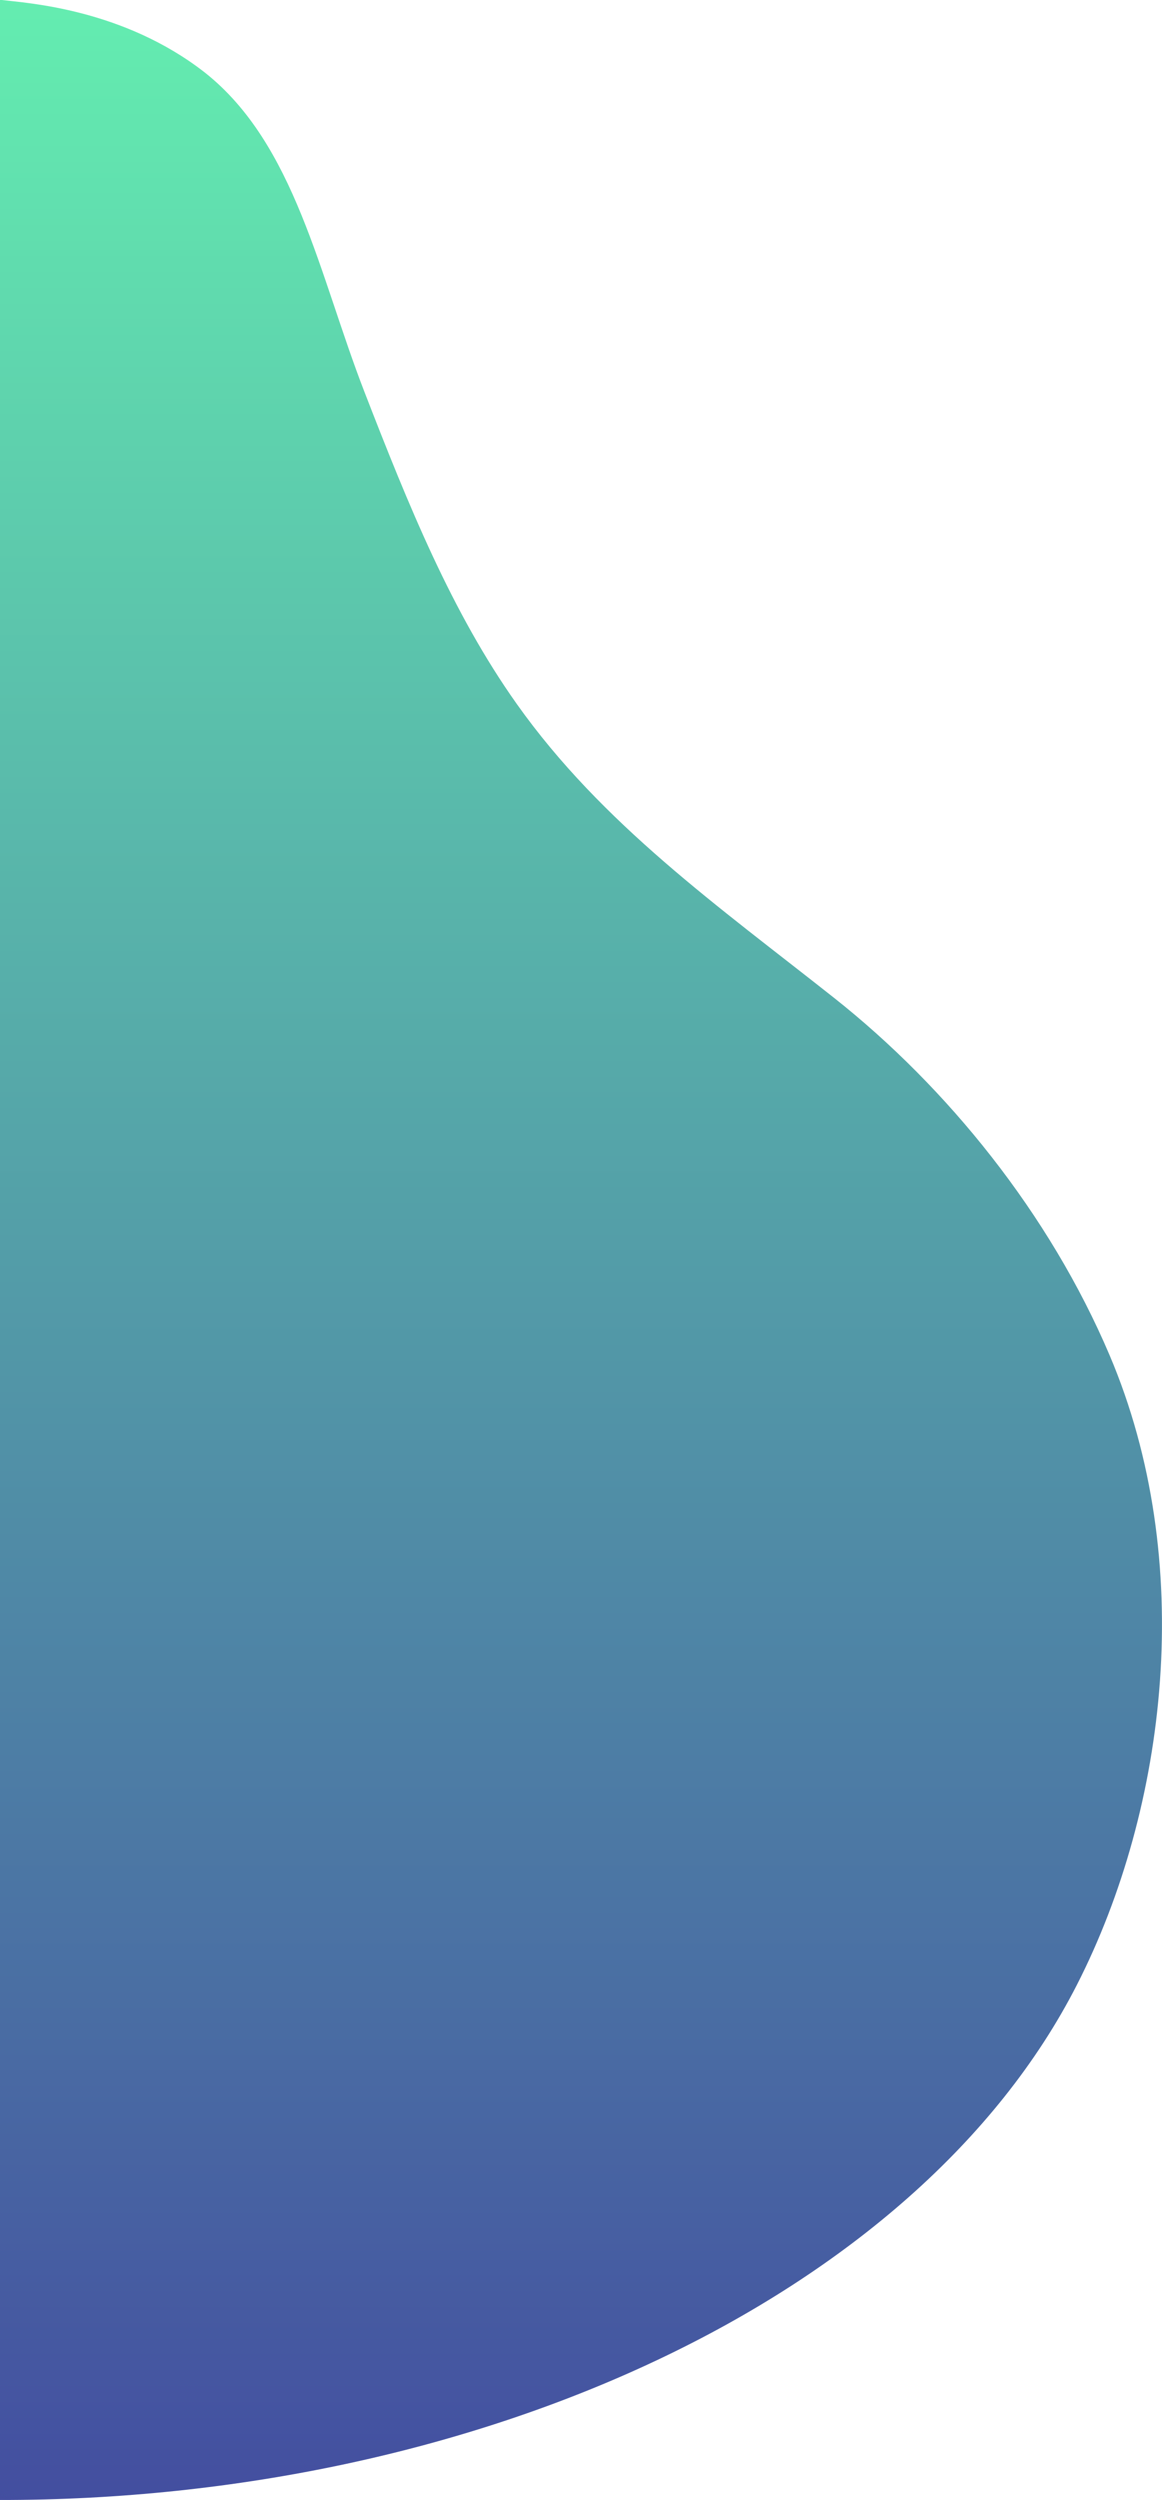
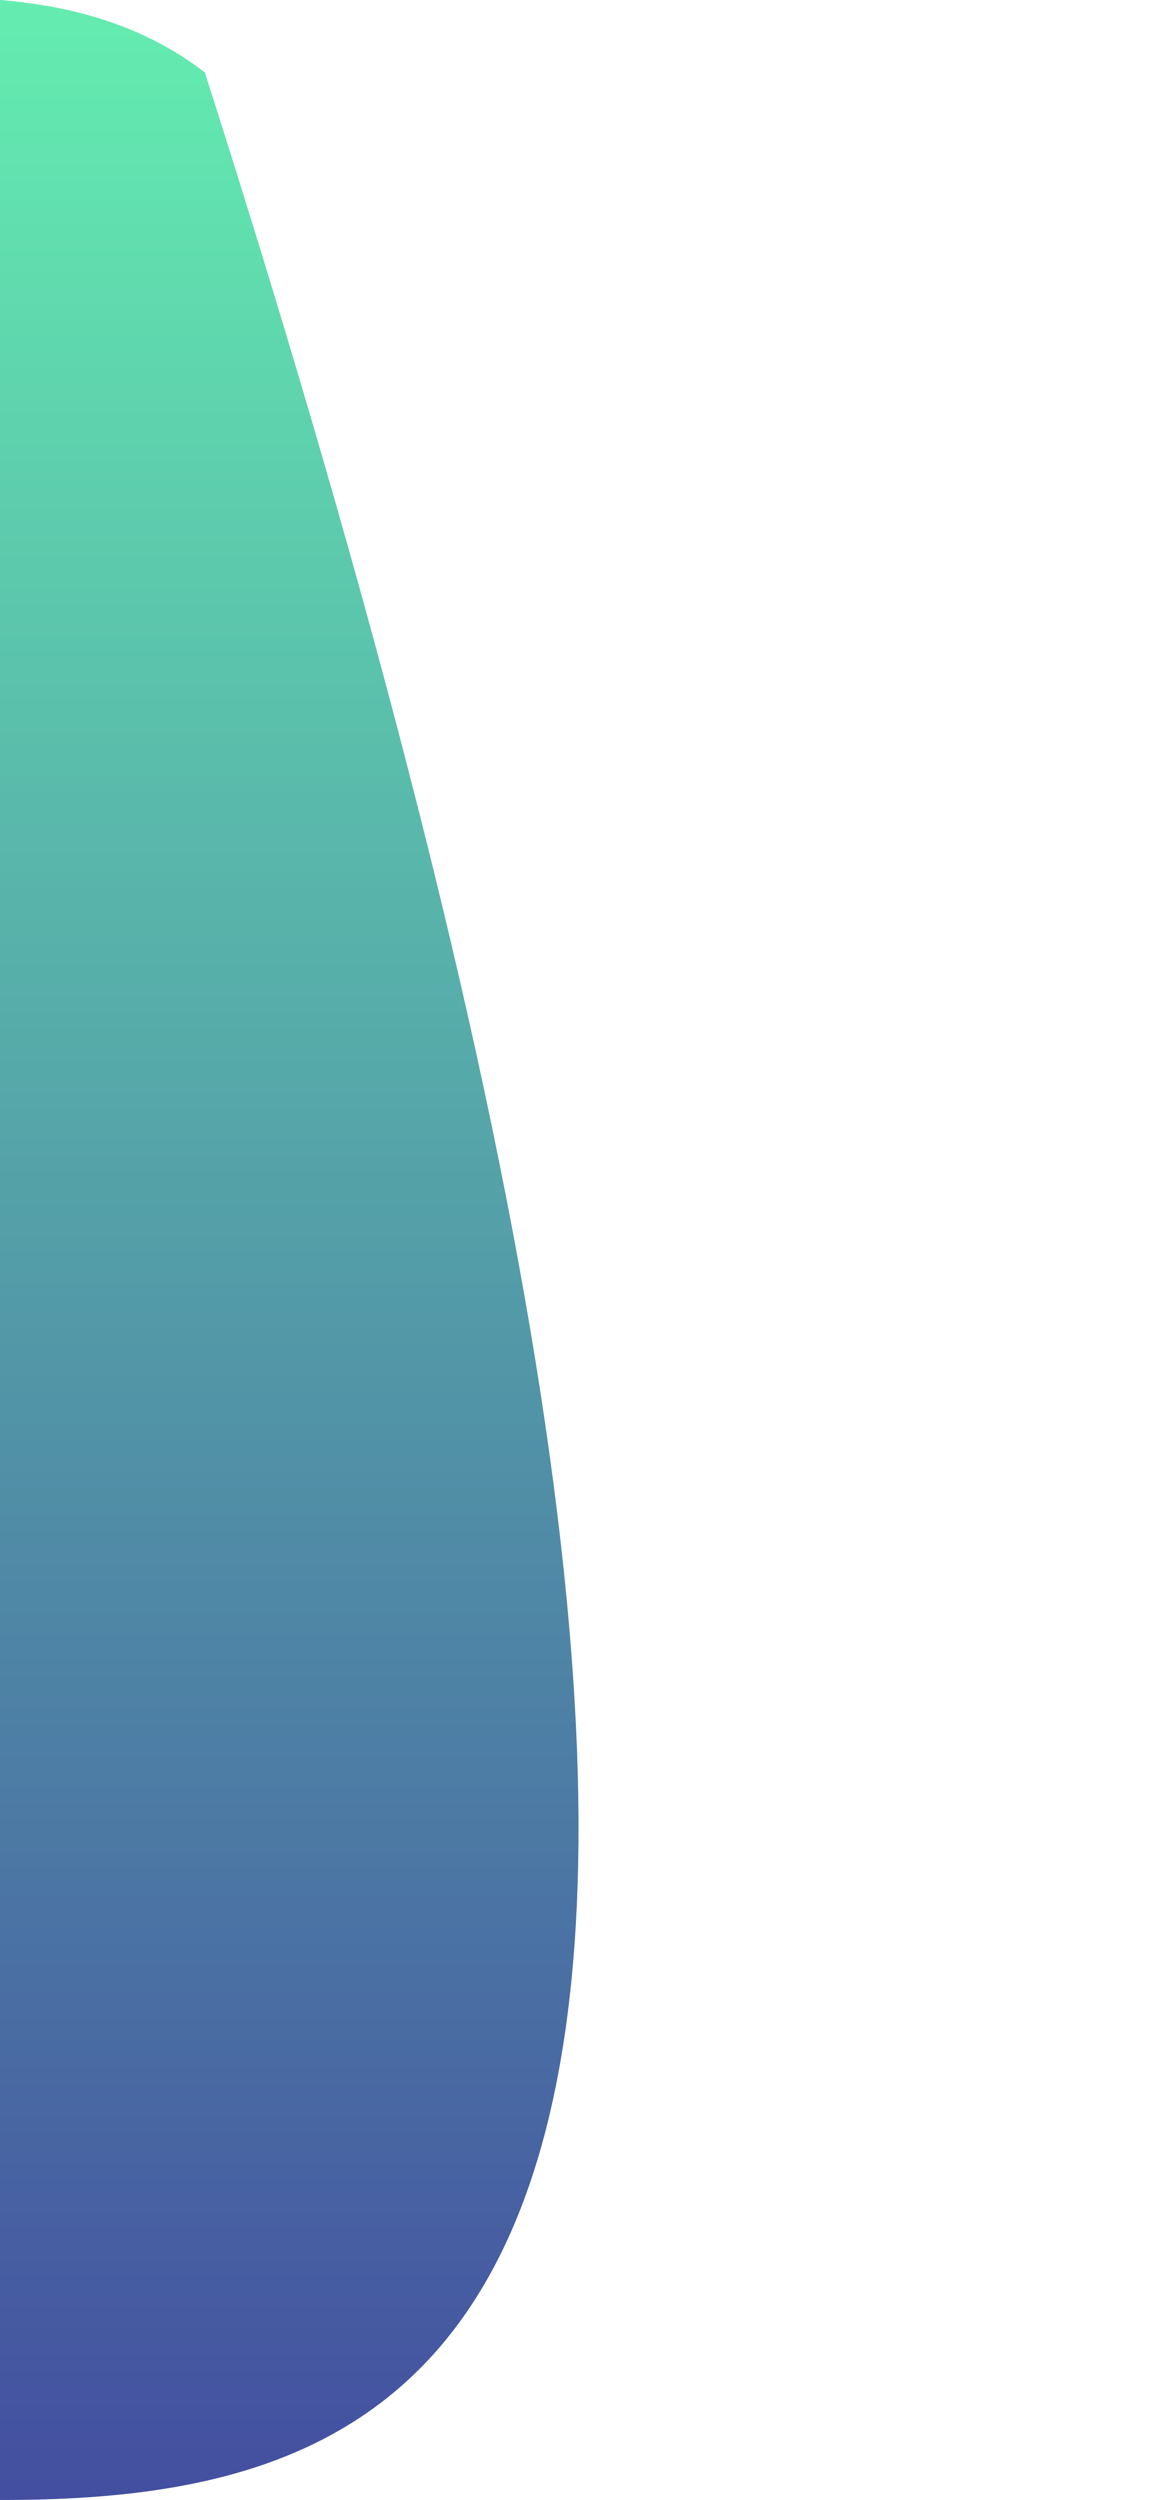
<svg xmlns="http://www.w3.org/2000/svg" data-name="Layer 1" viewBox="0 0 169.98 365.522">
  <defs>
    <linearGradient id="a" x1="0%" y1="0%" x2="0%" y2="100%">
      <stop offset="0%" stop-color="#64eeb0" />
      <stop offset="100%" stop-color="#434da0" />
    </linearGradient>
  </defs>
-   <path d="M0 376.261V10.739h.265C3.889 11.181 18 12 29.971 21.35c13.208 10.45 16.686 29.534 23.34 46.684 6.449 16.626 12.776 32.231 22.279 45.624 12.491 17.607 29.61 29.677 46.41 42.972 16.566 13.106 31.51 31.548 40.314 52.255 12.774 30.041 8.47 66.1-4.773 92.044C134.14 346.78 69.637 376.335 0 376.261z" transform="translate(0 -10.739)" fill="url(#a)" />
+   <path d="M0 376.261V10.739h.265C3.889 11.181 18 12 29.971 21.35C134.14 346.78 69.637 376.335 0 376.261z" transform="translate(0 -10.739)" fill="url(#a)" />
</svg>